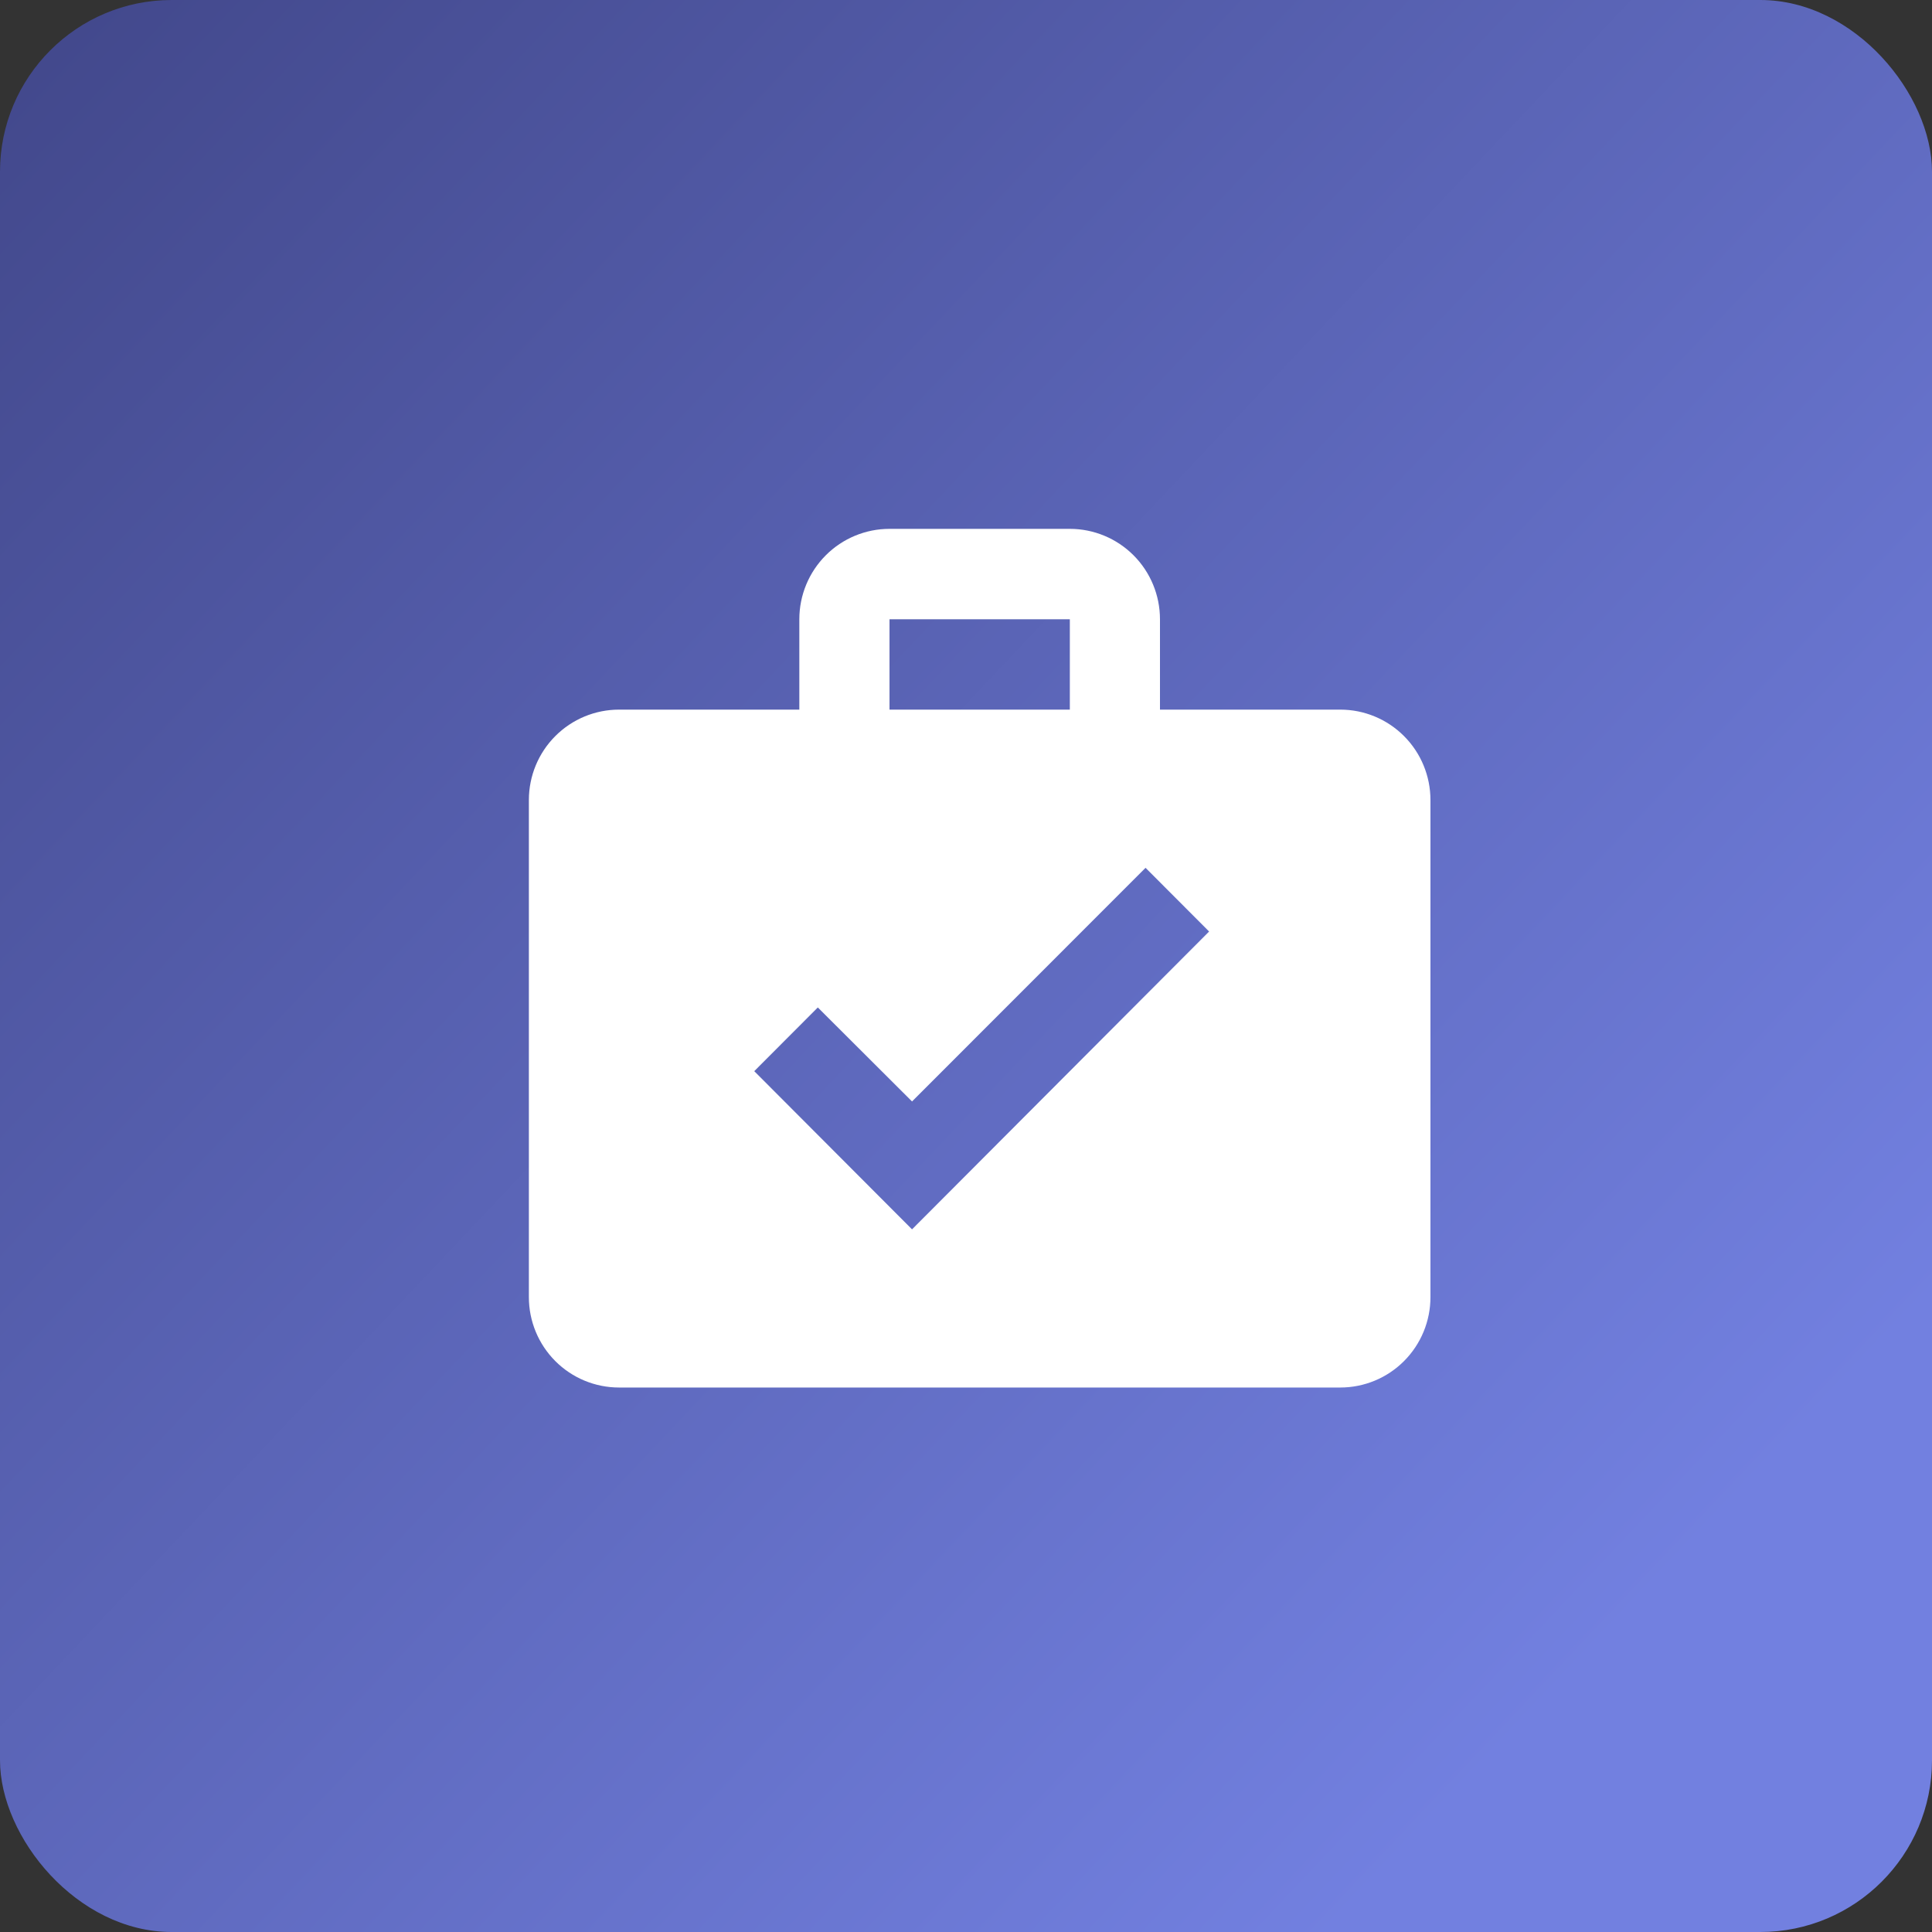
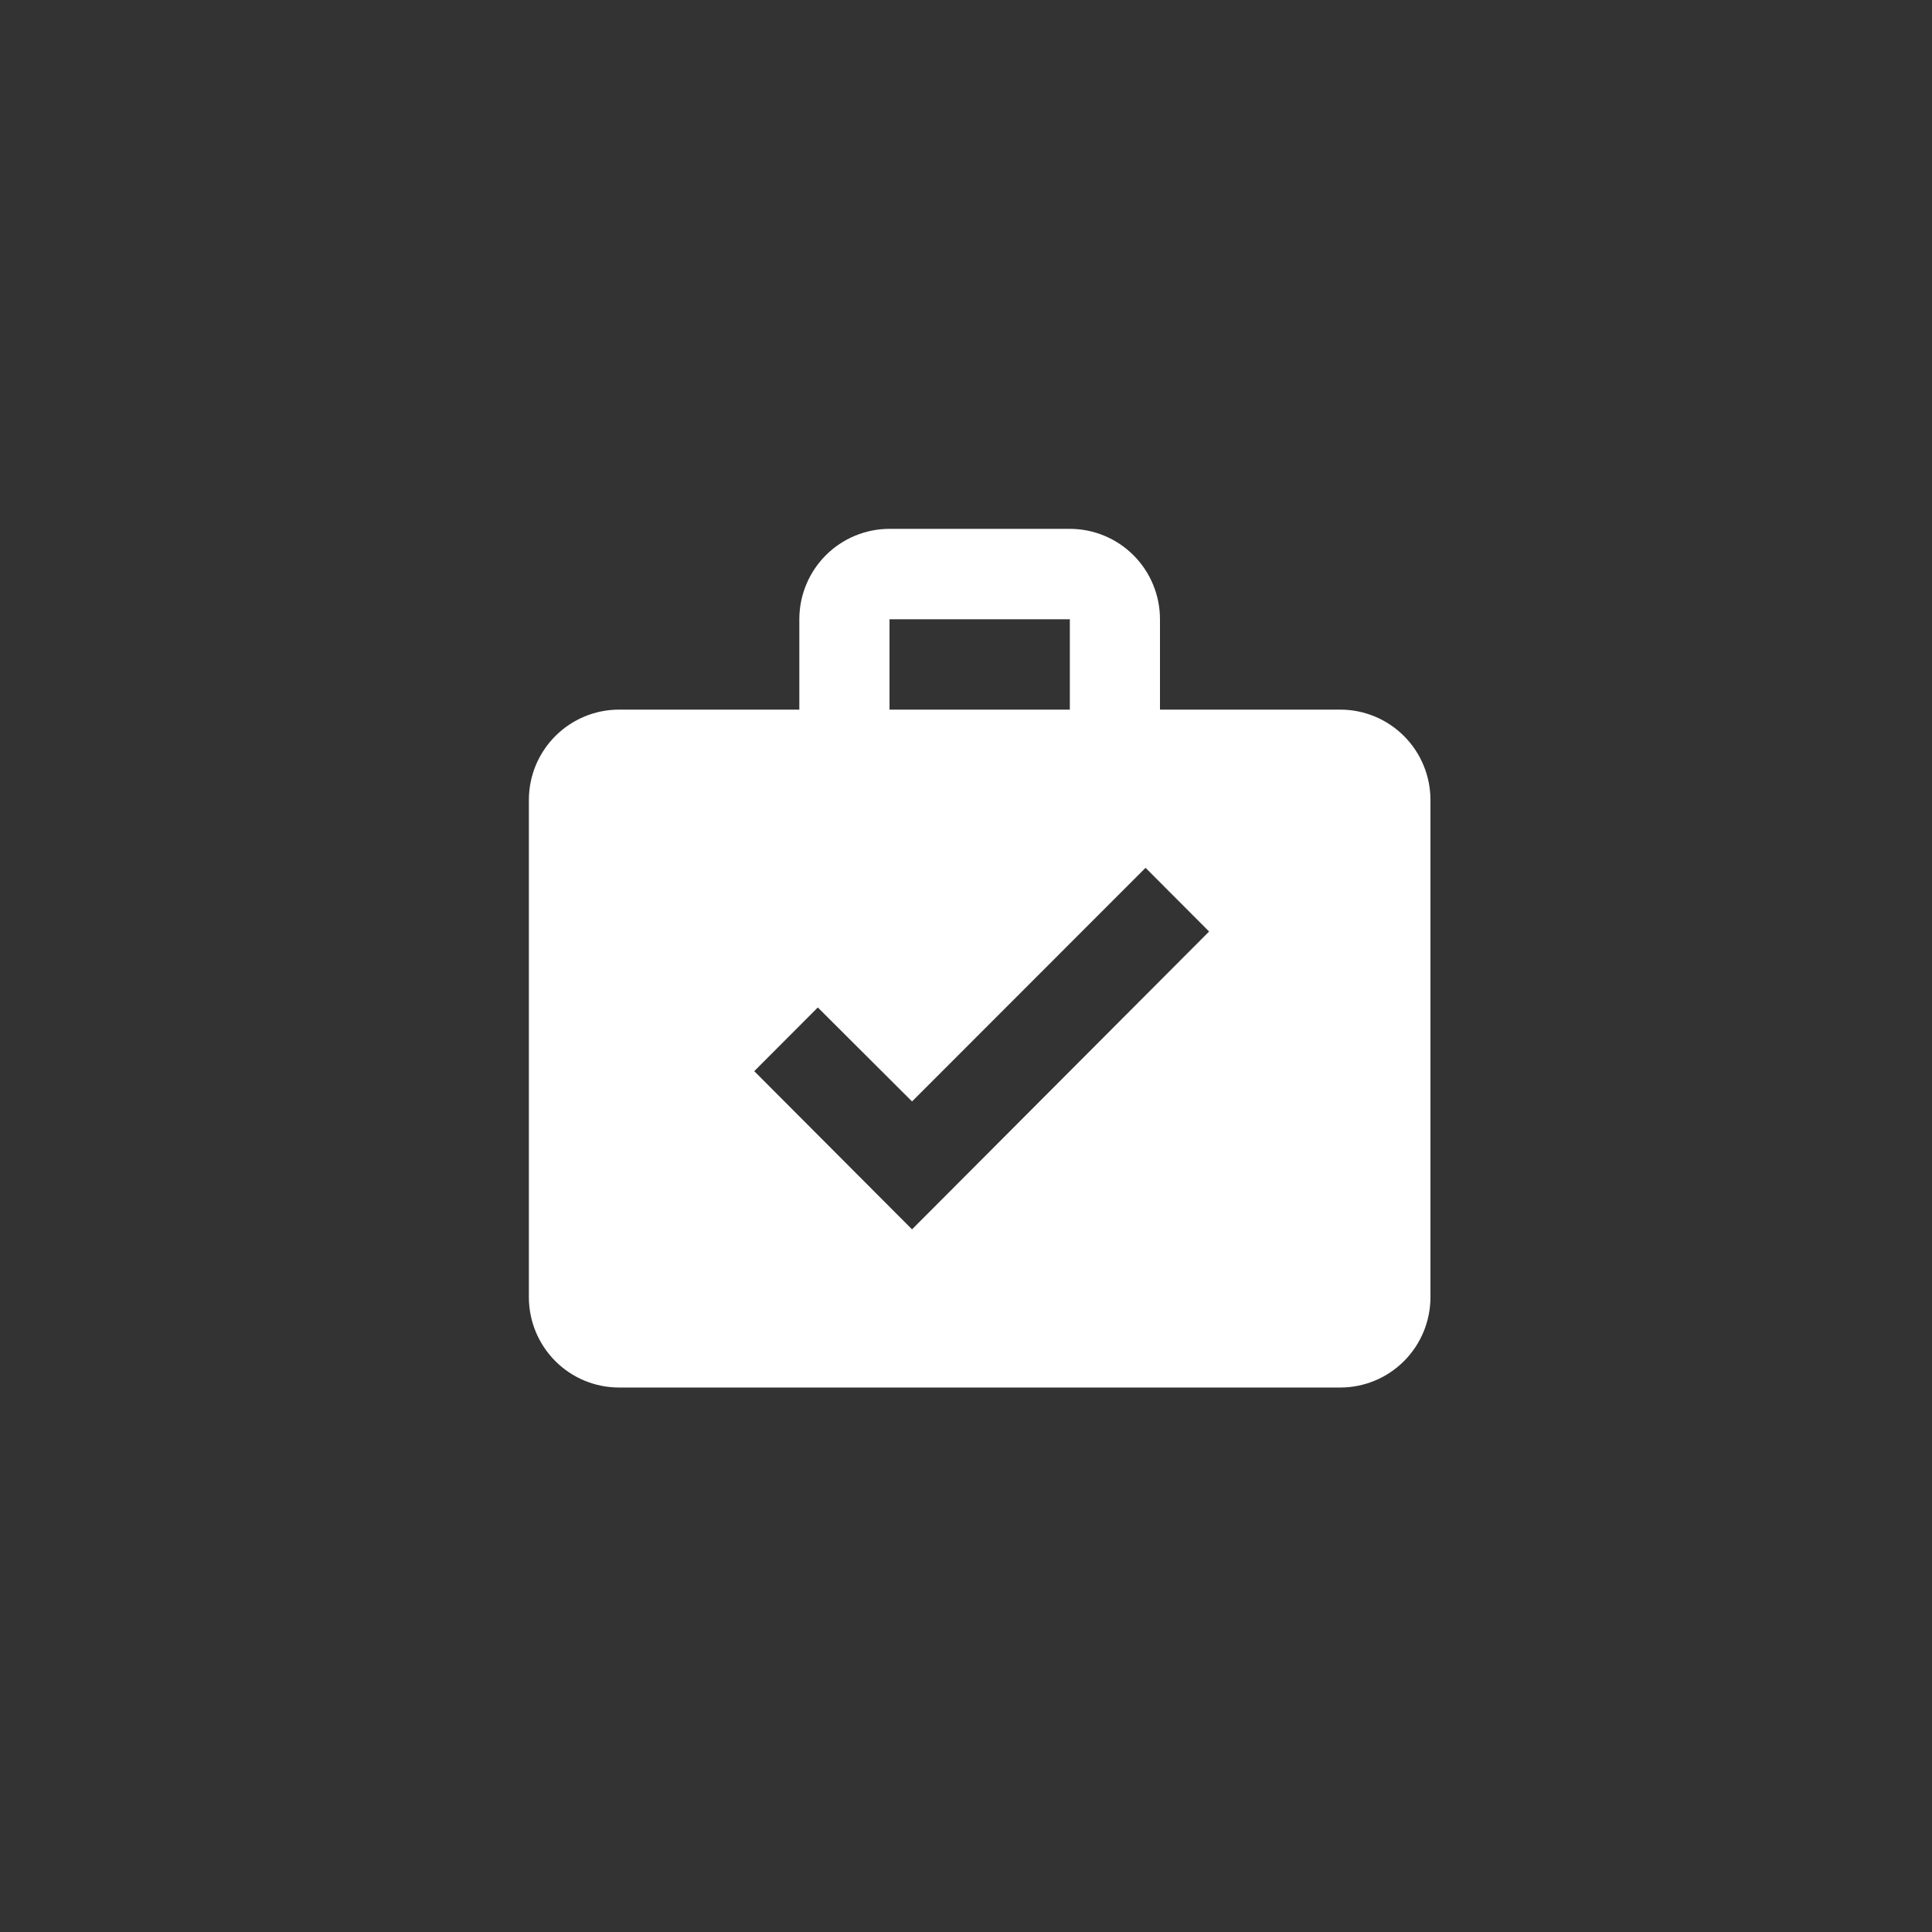
<svg xmlns="http://www.w3.org/2000/svg" width="90" height="90" viewBox="0 0 90 90" fill="none">
  <rect x="0" y="0" width="90" height="90" fill="#333333" stroke="none" />
-   <rect width="90" height="90" rx="8" fill="url(#paint0_linear_439_5508)" />
  <path d="M41.437 24.636H49.837C50.95 24.636 52.019 25.08 52.806 25.869C53.594 26.659 54.036 27.73 54.036 28.847V33.057H62.437C63.55 33.057 64.619 33.501 65.406 34.291C66.194 35.08 66.636 36.151 66.636 37.268V60.426C66.636 61.542 66.194 62.613 65.406 63.403C64.619 64.193 63.55 64.636 62.437 64.636H28.837C27.723 64.636 26.654 64.193 25.867 63.403C25.079 62.613 24.637 61.542 24.637 60.426V37.268C24.637 36.151 25.079 35.08 25.867 34.291C26.654 33.501 27.723 33.057 28.837 33.057H37.236V28.847C37.236 27.73 37.679 26.659 38.467 25.869C39.254 25.08 40.323 24.636 41.437 24.636ZM49.837 33.057V28.847H41.437V33.057H49.837ZM42.486 57.268L56.325 43.394L53.364 40.426L42.486 51.31L38.097 46.931L35.136 49.899L42.486 57.268Z" fill="white" />
  <defs>
    <linearGradient id="paint0_linear_439_5508" x1="3.00093e-07" y1="5" x2="90" y2="90" gradientUnits="userSpaceOnUse">
      <stop stop-color="#43498D" />
      <stop offset="0.837" stop-color="#7280E0" />
    </linearGradient>
  </defs>
</svg>